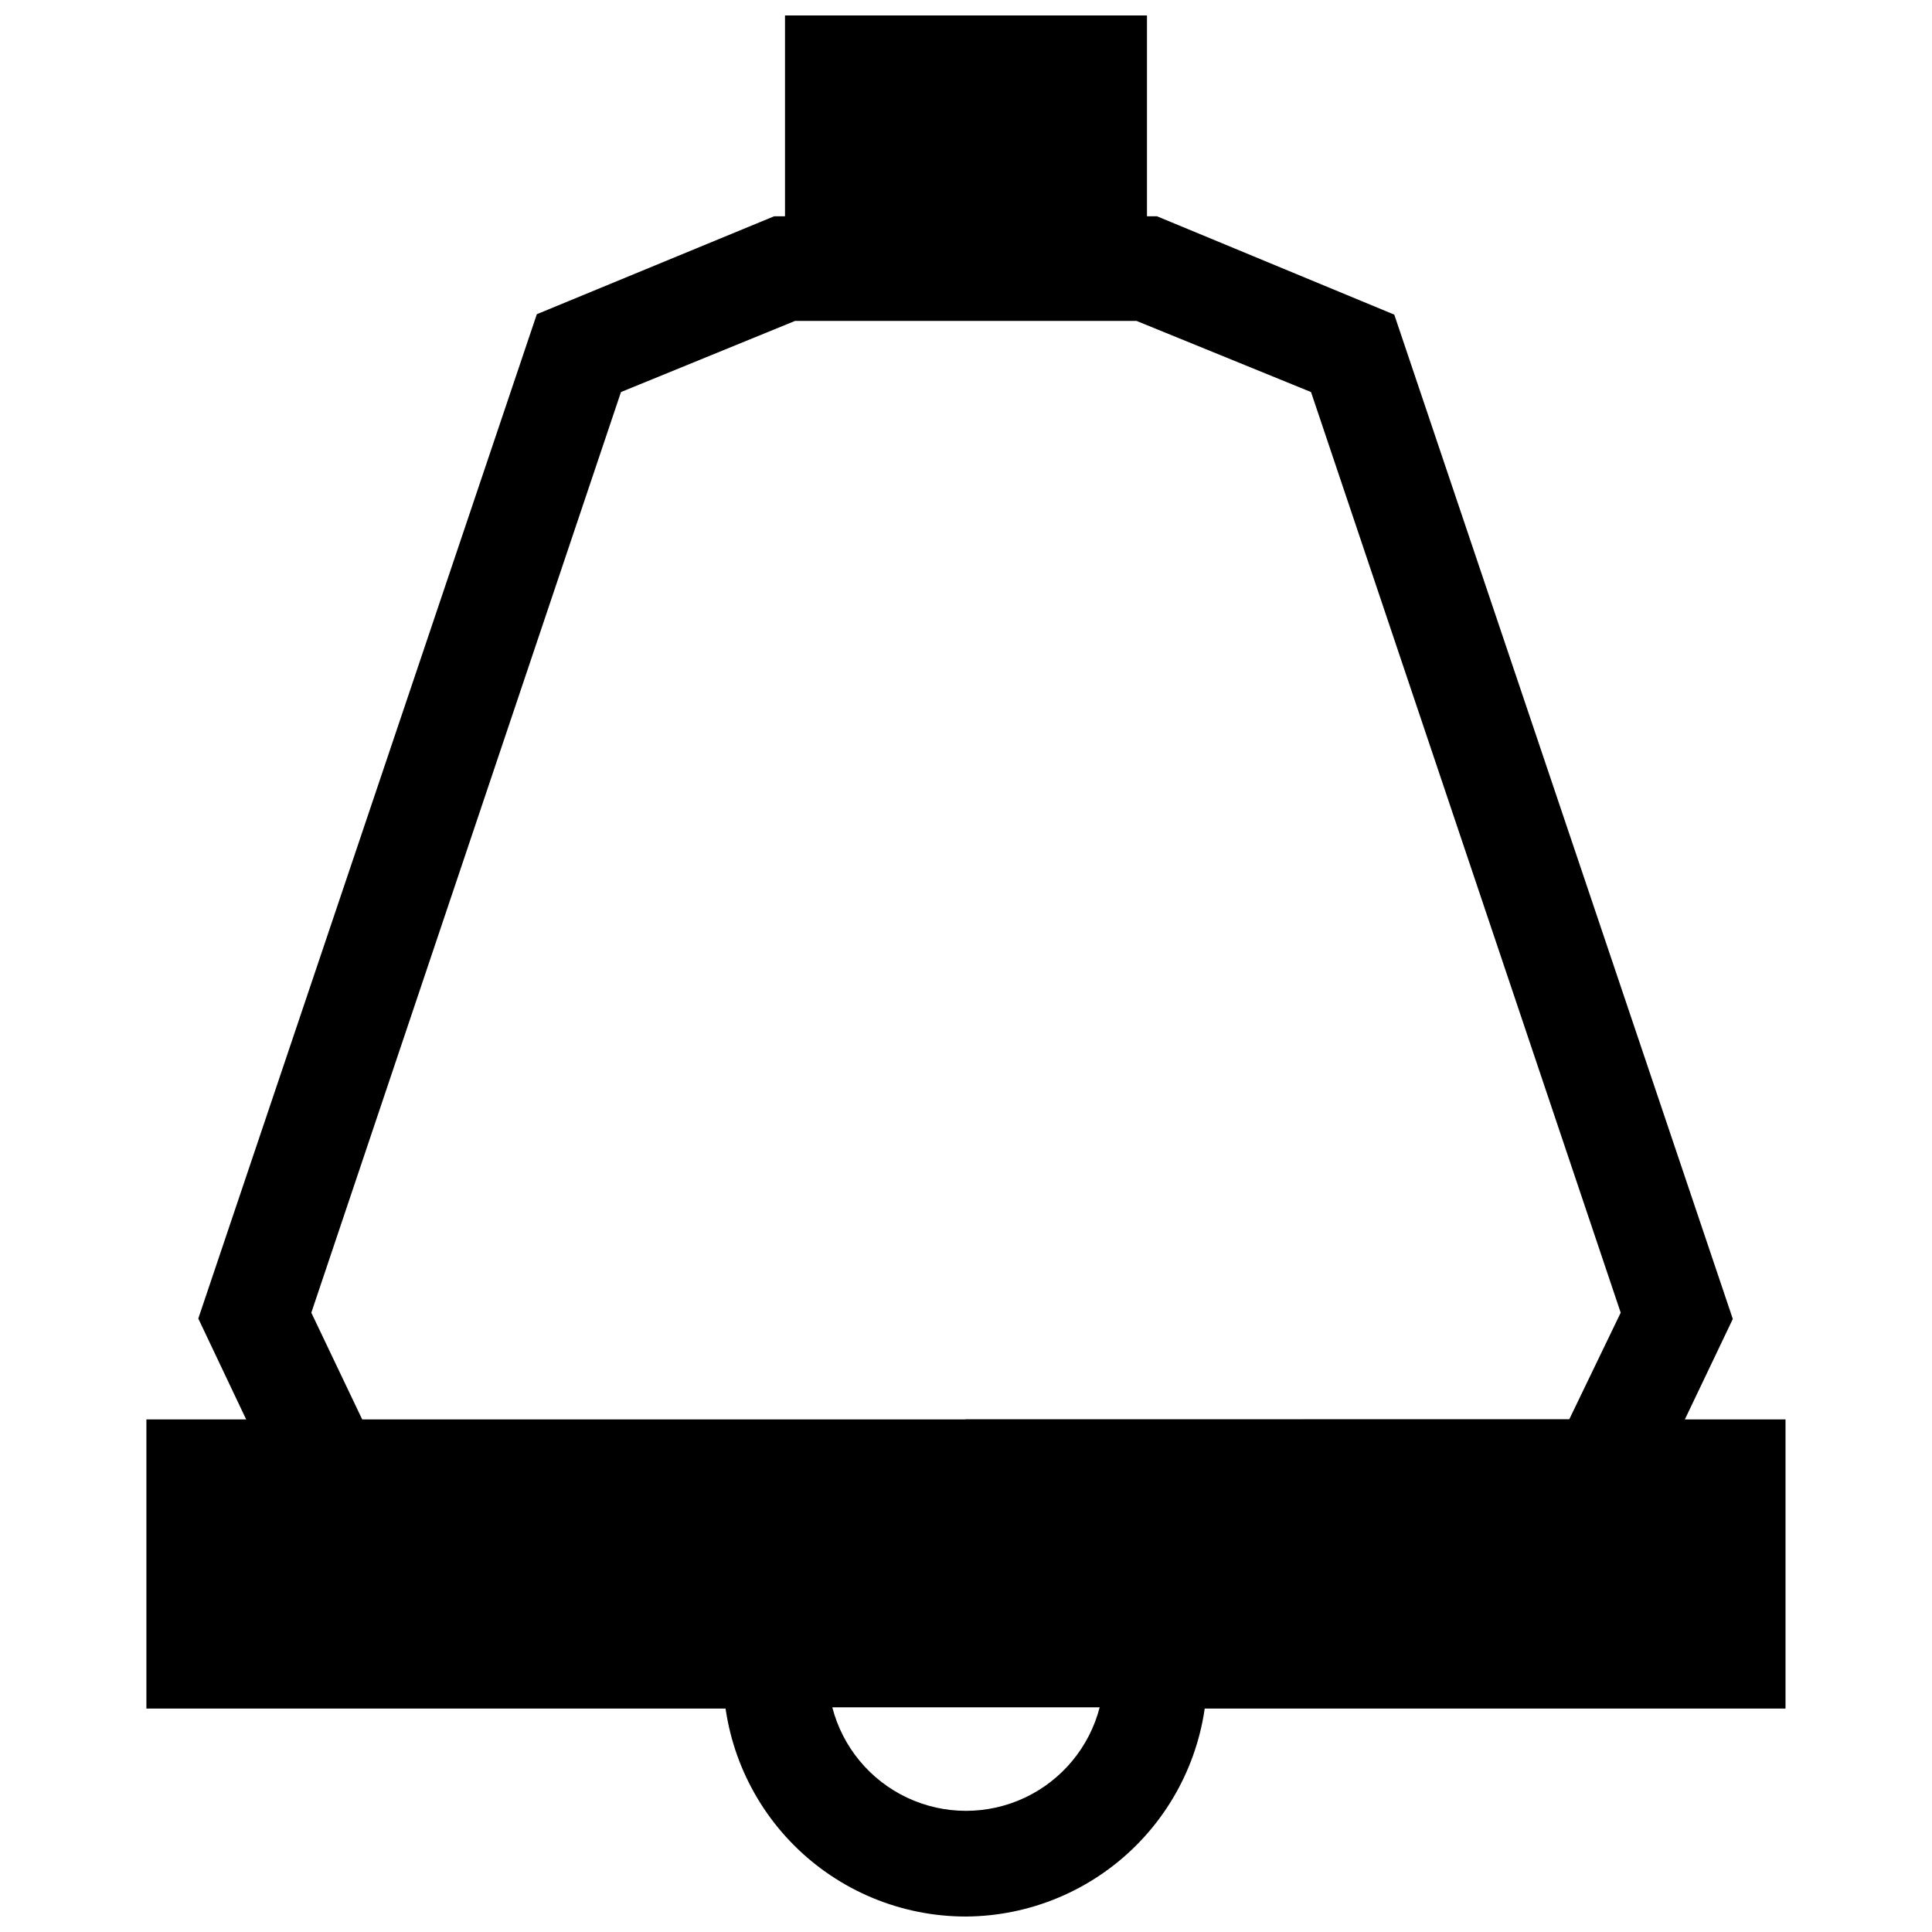
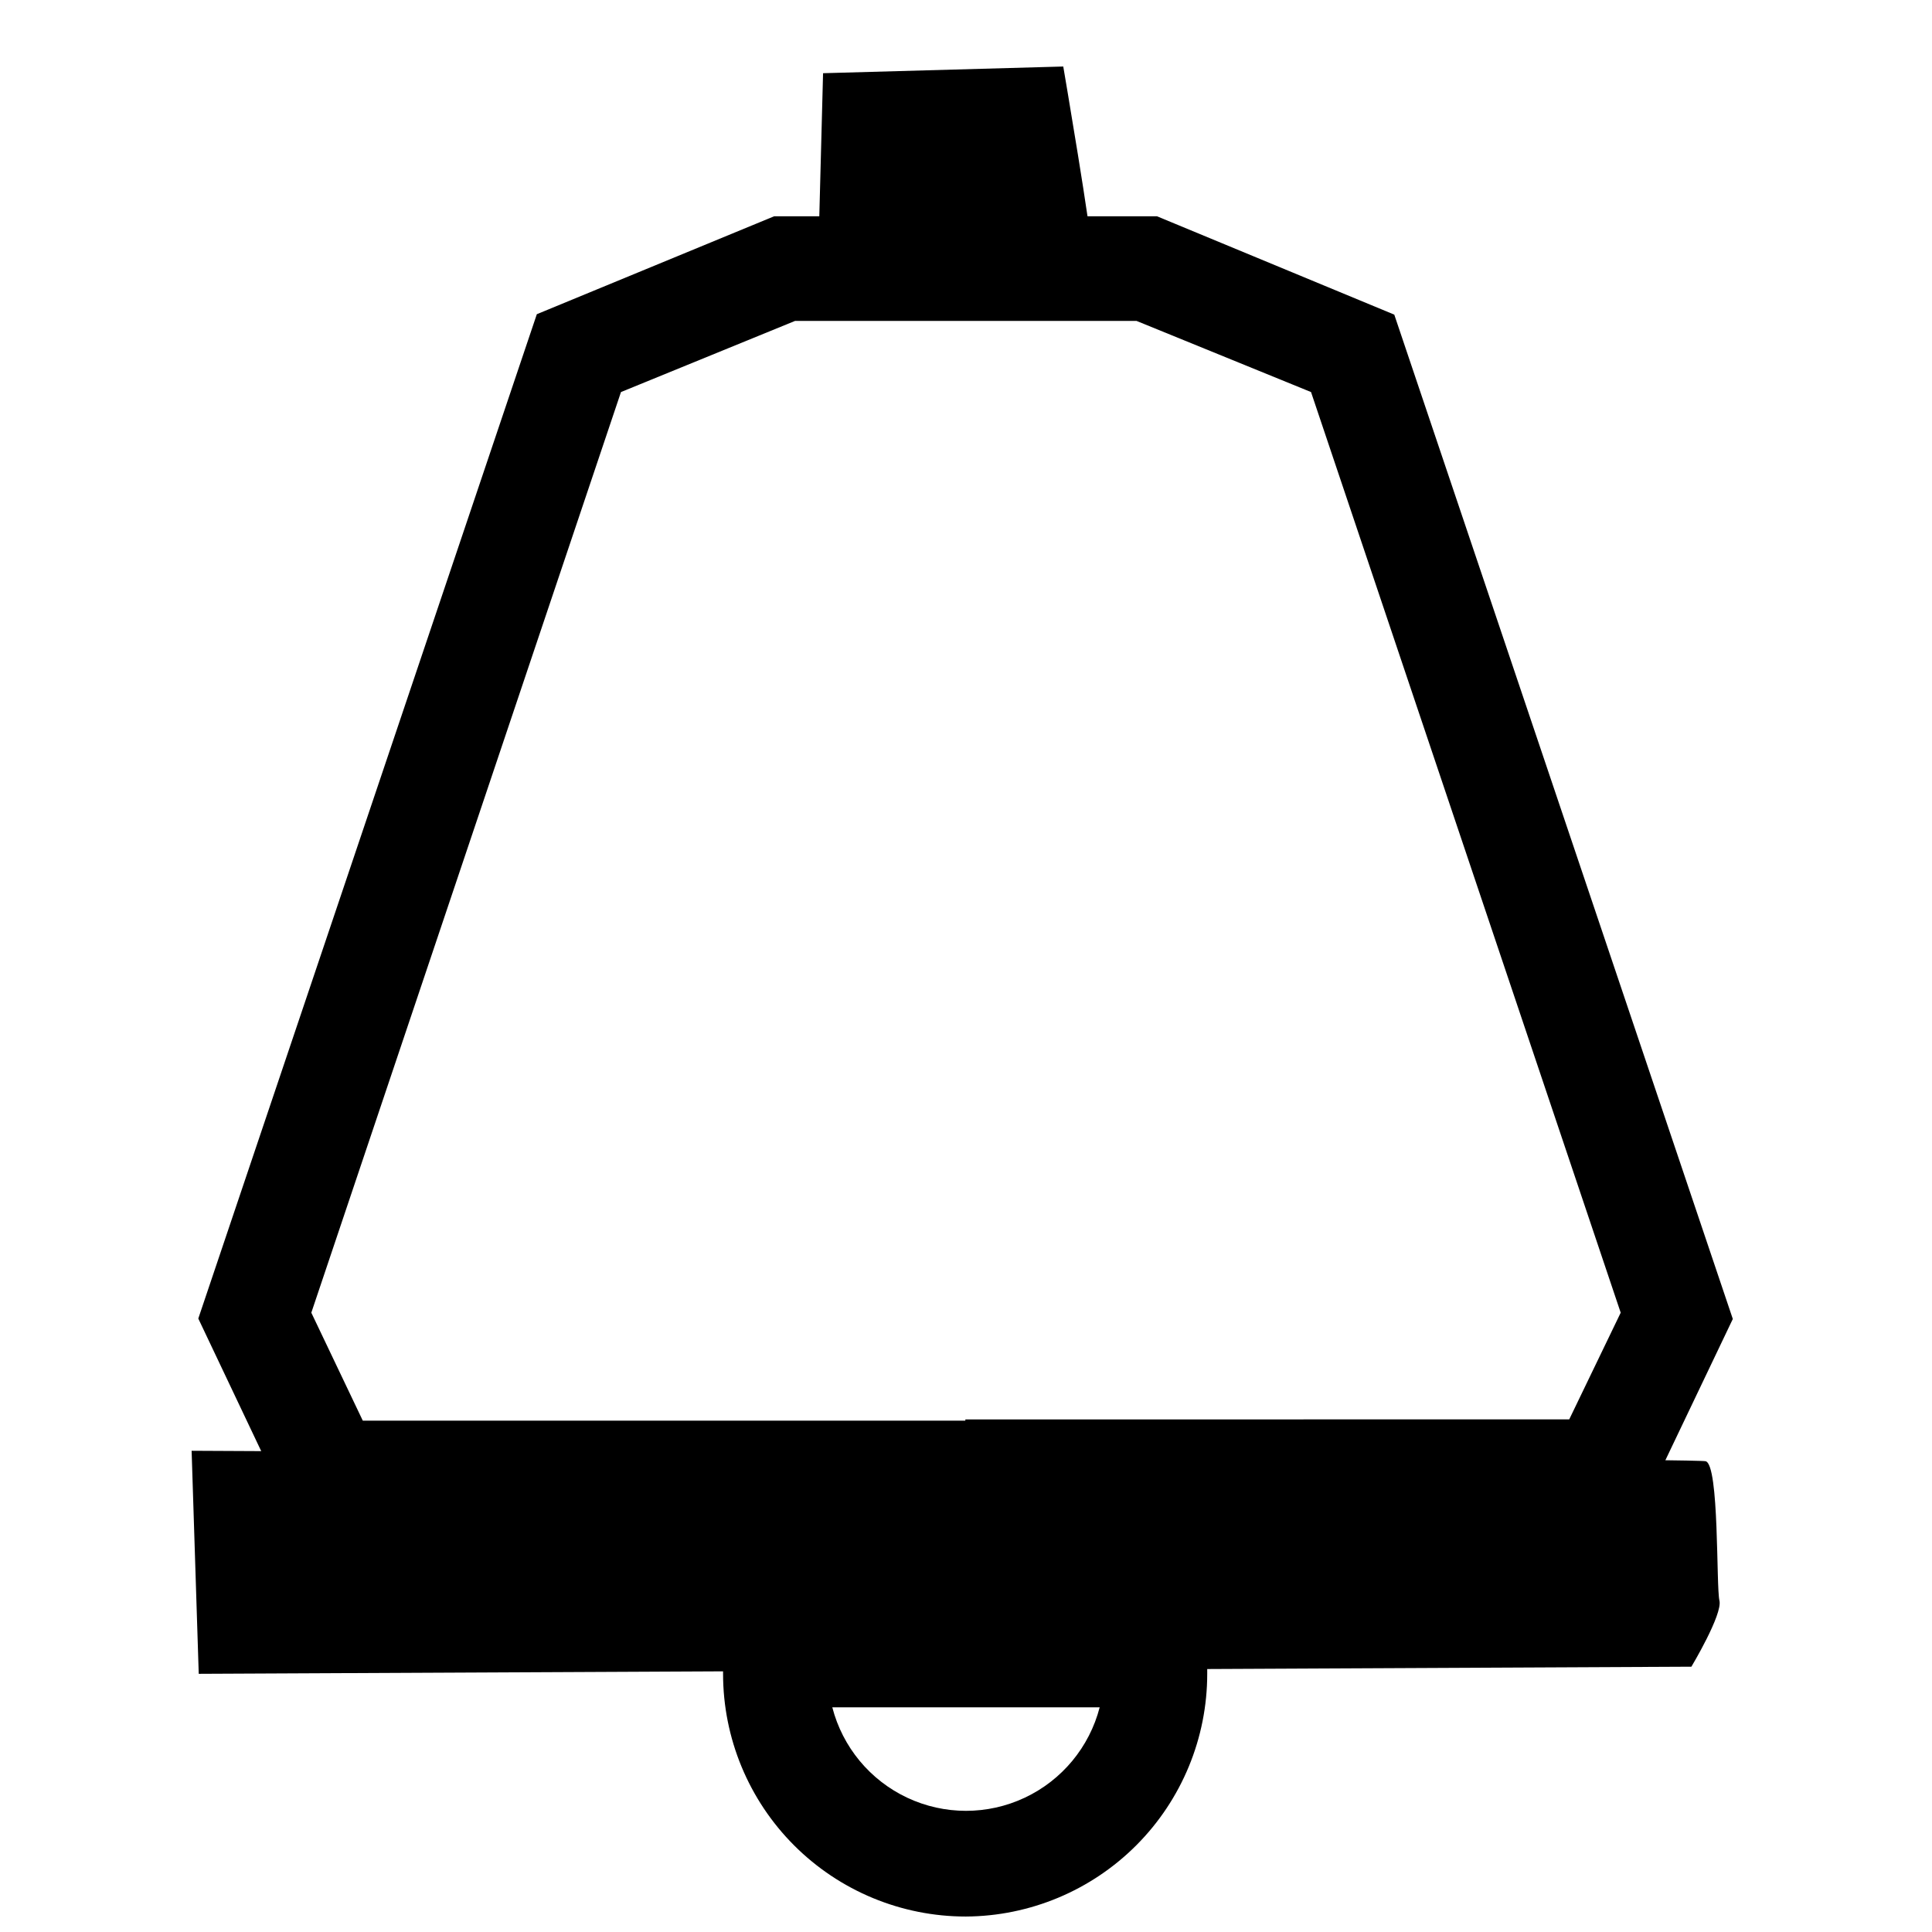
<svg xmlns="http://www.w3.org/2000/svg" width="800px" height="800px" version="1.1" viewBox="144 144 512 512">
  <defs>
    <clipPath id="b">
      <path d="m352 148.09h96v65.906h-96z" />
    </clipPath>
    <clipPath id="a">
      <path d="m335 568h129v83.902h-129z" />
    </clipPath>
  </defs>
  <path d="m577.27 547.88h-354.88l-25.84-54.453 89.715-266.16 62.883-25.949h101.47l62.879 26.062 89.715 266.16zm-177.44-21.402v-6.32l160.03-0.004 13.641-28.277-82.066-243.98-46.246-18.852h-90.492l-46.133 18.852-82.062 243.98 13.641 28.613 159.8-0.004z" />
-   <path d="m182.8 520.16v76.629h167.01v-27.723h-139.29v-21.18h378.94v21.18h-139.29v27.723h167.01v-76.629z" />
  <g clip-path="url(#b)">
-     <path d="m447.96 213.63h-27.723v-37.816h-40.48v33.16h-27.723v-60.883h95.926z" />
-   </g>
+     </g>
  <g clip-path="url(#a)">
    <path d="m399.94 651.9c-17.059 0-33.418-6.777-45.48-18.84s-18.84-28.422-18.84-45.48v-5.988l1.109-12.641h126.09l1.109 12.641v5.988c0 17-6.731 33.312-18.719 45.363-11.992 12.055-28.266 18.871-45.27 18.957zm-35.375-55.449c2.727 10.547 10.008 19.332 19.867 23.965 9.859 4.633 21.27 4.633 31.129 0 9.859-4.633 17.141-13.418 19.867-23.965z" />
  </g>
  <path d="m194.78 528.47 1.887 59.109 395.57-1.887s8.316-13.863 7.43-17.523 0-36.043-3.66-36.93c-3.66-0.883-401.23-2.769-401.23-2.769z" />
  <path d="m362.12 163.4-0.996 37.926 5.988 13.863 60.992-5.102s4.656 2.328 5.102 0c0.445-2.328-7.43-48.461-7.43-48.461z" />
</svg>